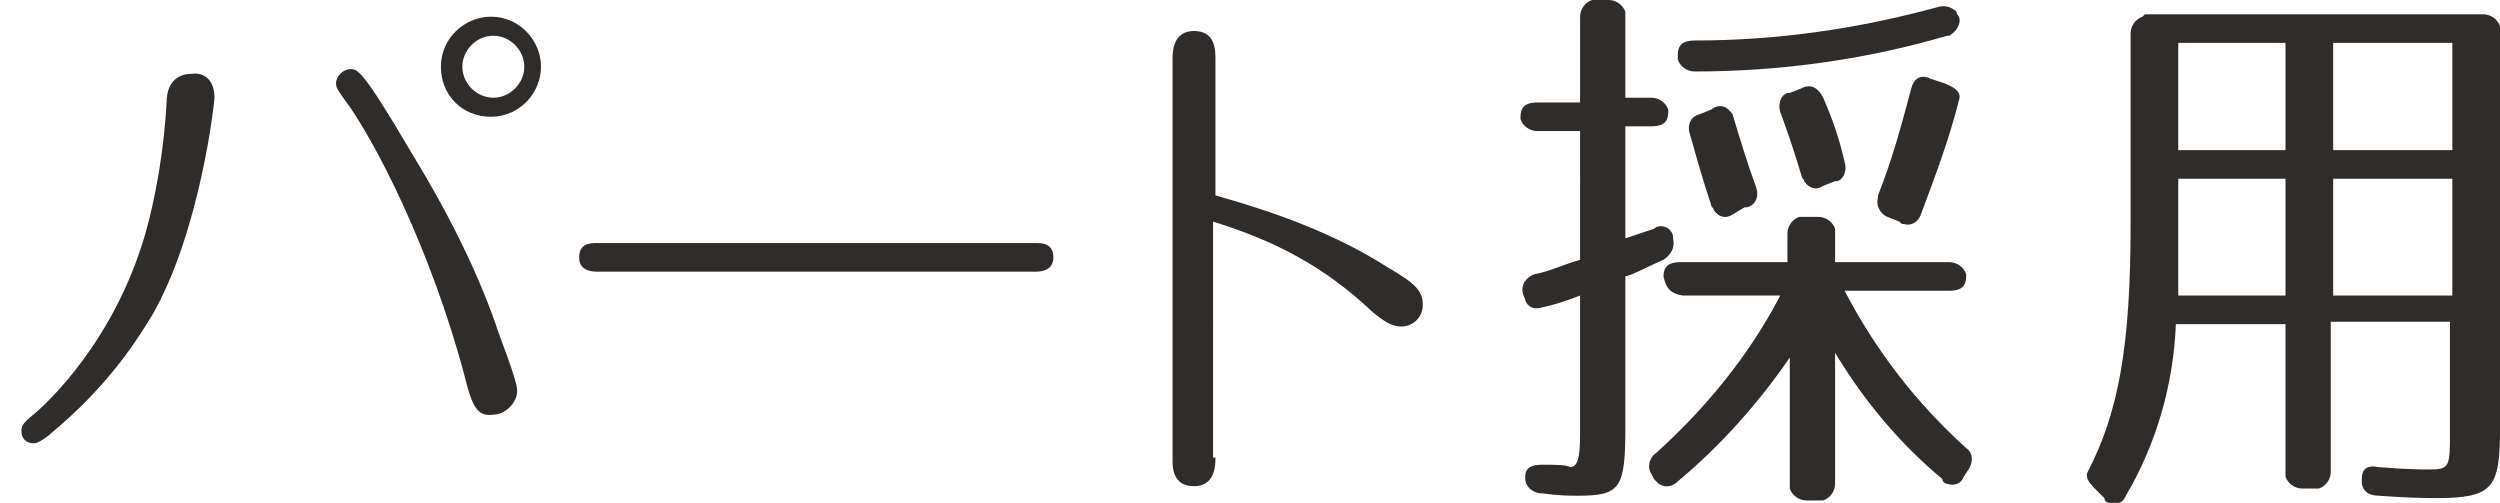
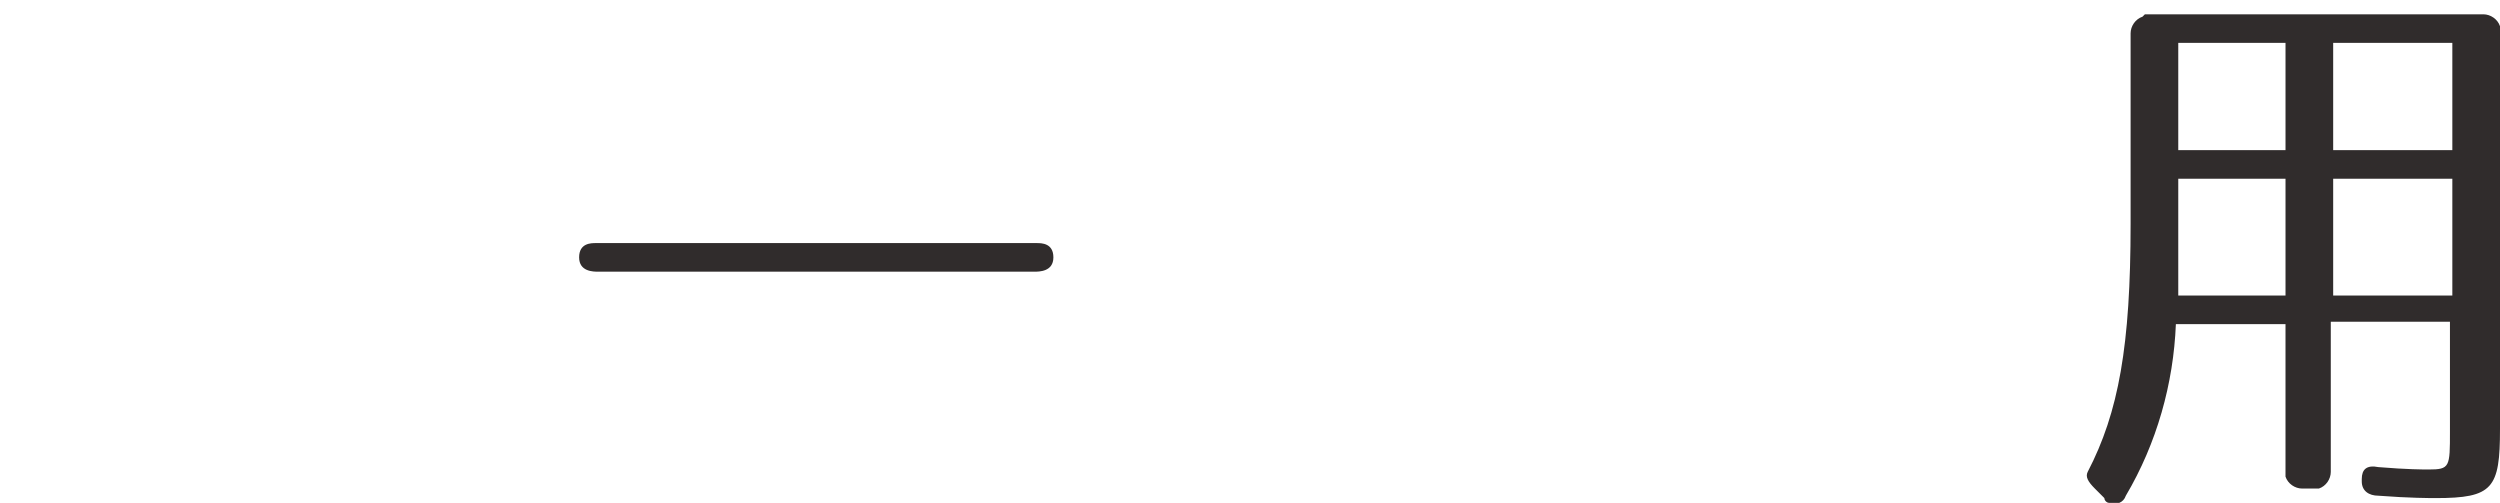
<svg xmlns="http://www.w3.org/2000/svg" version="1.1" id="レイヤー_1" x="0px" y="0px" viewBox="0 0 104.9 21.1" style="enable-background:new 0 0 104.9 21.1;" xml:space="preserve">
  <style type="text/css">
	.st0{fill:#302C2C;}
</style>
  <title>index-carrar</title>
-   <path class="st0" d="M69.4,9.6c0.2-0.2,0.6-0.1,0.7,0.1c0.1,0.1,0.1,0.2,0.1,0.3c0.1,0.4-0.1,0.7-0.4,0.9c-0.7,0.3-1.2,0.6-1.6,0.7  v6.3c0,2.6-0.2,2.9-2,2.9c-0.3,0-0.8,0-1.5-0.1c-0.4,0-0.7-0.3-0.7-0.6c0,0,0,0,0-0.1c0-0.4,0.3-0.5,0.7-0.5c0.6,0,1,0,1.2,0.1  c0.4,0,0.4-0.8,0.4-1.6v-5.6c-0.5,0.2-1.1,0.4-1.6,0.5c-0.3,0.1-0.6,0-0.7-0.3c0-0.1-0.1-0.2-0.1-0.3l0,0c-0.1-0.4,0.2-0.7,0.5-0.8  c0,0,0,0,0,0c0.6-0.1,1.2-0.4,1.9-0.6V5.5h-1.8c-0.3,0-0.6-0.2-0.7-0.5c0,0,0-0.1,0-0.1c0-0.4,0.2-0.6,0.7-0.6h1.8V0.7  c0-0.3,0.2-0.6,0.5-0.7c0,0,0.1,0,0.1,0h0.6c0.3,0,0.6,0.2,0.7,0.5c0,0,0,0.1,0,0.1v3.5h1.1c0.3,0,0.6,0.2,0.7,0.5c0,0,0,0.1,0,0.1  c0,0.4-0.2,0.6-0.7,0.6h-1.1v4.7L69.4,9.6z M69.8,11.6c0-0.4,0.2-0.6,0.7-0.6H75V9.8c0-0.3,0.2-0.6,0.5-0.7c0,0,0.1,0,0.1,0h0.7  c0.3,0,0.6,0.2,0.7,0.5c0,0,0,0.1,0,0.1V11h4.8c0.3,0,0.6,0.2,0.7,0.5c0,0,0,0.1,0,0.1c0,0.4-0.2,0.6-0.7,0.6h-4.4  c1.3,2.5,3,4.7,5.1,6.6c0.3,0.2,0.3,0.6,0.1,0.9L82.4,20c-0.1,0.3-0.4,0.4-0.7,0.3c-0.1,0-0.2-0.1-0.2-0.2c-1.8-1.5-3.3-3.3-4.5-5.3  v5.5c0,0.3-0.2,0.6-0.5,0.7c0,0-0.1,0-0.1,0h-0.6c-0.3,0-0.6-0.2-0.7-0.5c0,0,0-0.1,0-0.1v-5.4c-1.3,1.9-2.9,3.7-4.7,5.2  c-0.2,0.2-0.5,0.3-0.8,0.1c-0.1-0.1-0.1-0.1-0.2-0.2l-0.1-0.2c-0.2-0.3-0.1-0.7,0.2-0.9c0,0,0,0,0,0c2.1-1.9,3.9-4.1,5.2-6.6h-4.1  C70,12.3,69.9,12,69.8,11.6L69.8,11.6z M70.4,2.3c0-0.4,0.2-0.6,0.7-0.6c3.5,0,6.9-0.5,10.2-1.4c0.3-0.1,0.6,0,0.8,0.2  c0,0.1,0.1,0.2,0.1,0.2c0.1,0.3-0.1,0.6-0.4,0.8c0,0,0,0-0.1,0c-3.4,1-7,1.5-10.6,1.5c-0.3,0-0.6-0.2-0.7-0.5  C70.4,2.4,70.4,2.4,70.4,2.3L70.4,2.3z M72.7,4.8c0.3,1,0.6,2,1,3.1c0.1,0.3,0,0.7-0.4,0.8c0,0,0,0-0.1,0L72.7,9  c-0.3,0.2-0.6,0.1-0.8-0.2c0-0.1-0.1-0.1-0.1-0.2c-0.4-1.2-0.7-2.3-0.9-3c-0.1-0.3,0-0.7,0.4-0.8c0,0,0,0,0,0l0.5-0.2  C72.2,4.3,72.5,4.5,72.7,4.8L72.7,4.8z M76.5,4.1c0.4,0.9,0.7,1.8,0.9,2.7c0.1,0.3,0,0.7-0.3,0.8c0,0-0.1,0-0.1,0l-0.5,0.2  c-0.3,0.2-0.6,0.1-0.8-0.2c0-0.1-0.1-0.1-0.1-0.2c-0.3-1-0.6-1.9-0.9-2.7c-0.1-0.3,0-0.7,0.3-0.8c0,0,0,0,0.1,0l0.5-0.2  C76,3.5,76.3,3.7,76.5,4.1L76.5,4.1z M82.2,4.2c-0.4,1.6-1,3.2-1.6,4.8c-0.1,0.3-0.4,0.5-0.7,0.4c-0.1,0-0.1,0-0.2-0.1l-0.5-0.2  c-0.3-0.1-0.5-0.5-0.4-0.8c0,0,0-0.1,0-0.1c0.6-1.5,1-3,1.4-4.5c0.1-0.4,0.4-0.6,0.8-0.4l0.6,0.2C82.1,3.7,82.3,3.9,82.2,4.2  L82.2,4.2z" />
  <path class="st0" d="M90,0.6h14.2c0.3,0,0.6,0.2,0.7,0.5c0,0,0,0.1,0,0.1V18c0,2.5-0.3,2.9-2.7,2.9c-0.2,0-1.1,0-2.4-0.1  c-0.4,0-0.7-0.2-0.7-0.6c0,0,0,0,0-0.1c0-0.4,0.2-0.6,0.7-0.5c1.2,0.1,1.9,0.1,2.1,0.1c0.9,0,0.9-0.1,0.9-1.6v-4.6h-5v6.3  c0,0.3-0.2,0.6-0.5,0.7c0,0-0.1,0-0.1,0h-0.6c-0.3,0-0.6-0.2-0.7-0.5c0,0,0-0.1,0-0.1v-6.3h-4.6c-0.1,2.5-0.8,5-2.1,7.2  c-0.1,0.3-0.4,0.4-0.7,0.3c-0.1,0-0.2-0.1-0.2-0.2l-0.4-0.4c-0.3-0.3-0.4-0.5-0.3-0.7c1.3-2.5,1.8-5.3,1.8-10.4v-8  c0-0.3,0.2-0.6,0.5-0.7C90,0.6,90,0.6,90,0.6z M95.9,7.5h-4.5V10c0,1.1,0,1.9,0,2.4h4.5V7.5z M95.9,6.3V1.8h-4.5v4.5L95.9,6.3z   M97.9,6.3h5V1.8h-5V6.3z M97.9,7.5v4.9h5V7.5H97.9z" />
  <g>
-     <path class="st0" d="M9,4.1c0,0.2-0.6,5.6-2.6,9.1c-0.5,0.8-1.7,2.9-4.4,5.1c-0.4,0.3-0.5,0.3-0.6,0.3c-0.3,0-0.5-0.2-0.5-0.5   c0-0.2,0-0.3,0.5-0.7c0.6-0.5,3.4-3.1,4.7-7.6C6.5,8.4,6.9,6.3,7,4.1c0.1-1,0.9-1,1-1C8.7,3,9,3.5,9,4.1z M19.5,15.8   c-1.4-5.3-3.8-10-5.1-11.7c-0.2-0.3-0.3-0.4-0.3-0.6c0-0.3,0.3-0.6,0.6-0.6c0.3,0,0.5,0,2.5,3.4c0.6,1,2.4,3.9,3.6,7.3   c0.1,0.4,0.9,2.3,0.9,2.8c0,0.5-0.5,1-1,1C20,17.5,19.8,17,19.5,15.8z M22.7,2.8c0,1.1-0.9,2.1-2.1,2.1c-1.2,0-2.1-0.9-2.1-2.1   c0-1.2,1-2.1,2.1-2.1C21.8,0.7,22.7,1.7,22.7,2.8z M19.4,2.8c0,0.7,0.6,1.3,1.3,1.3c0.7,0,1.3-0.6,1.3-1.3s-0.6-1.3-1.3-1.3   C20,1.5,19.4,2.1,19.4,2.8z" />
    <path class="st0" d="M43.5,10.2c0.2,0,0.7,0,0.7,0.6c0,0.6-0.6,0.6-0.8,0.6H25.1c-0.2,0-0.8,0-0.8-0.6c0-0.6,0.5-0.6,0.7-0.6H43.5z   " />
-     <path class="st0" d="M51,19.2c0,0.3,0,1.2-0.9,1.2c-0.9,0-0.9-0.8-0.9-1.1V2.5c0-0.3,0-1.2,0.9-1.2C51,1.3,51,2.1,51,2.5v5.7   c2.5,0.7,5,1.6,7.2,3c1.2,0.7,1.5,1,1.5,1.6c0,0.5-0.4,0.9-0.9,0.9c-0.4,0-0.7-0.2-1.2-0.6c-2-1.9-4.1-3-6.7-3.8V19.2z" />
  </g>
</svg>